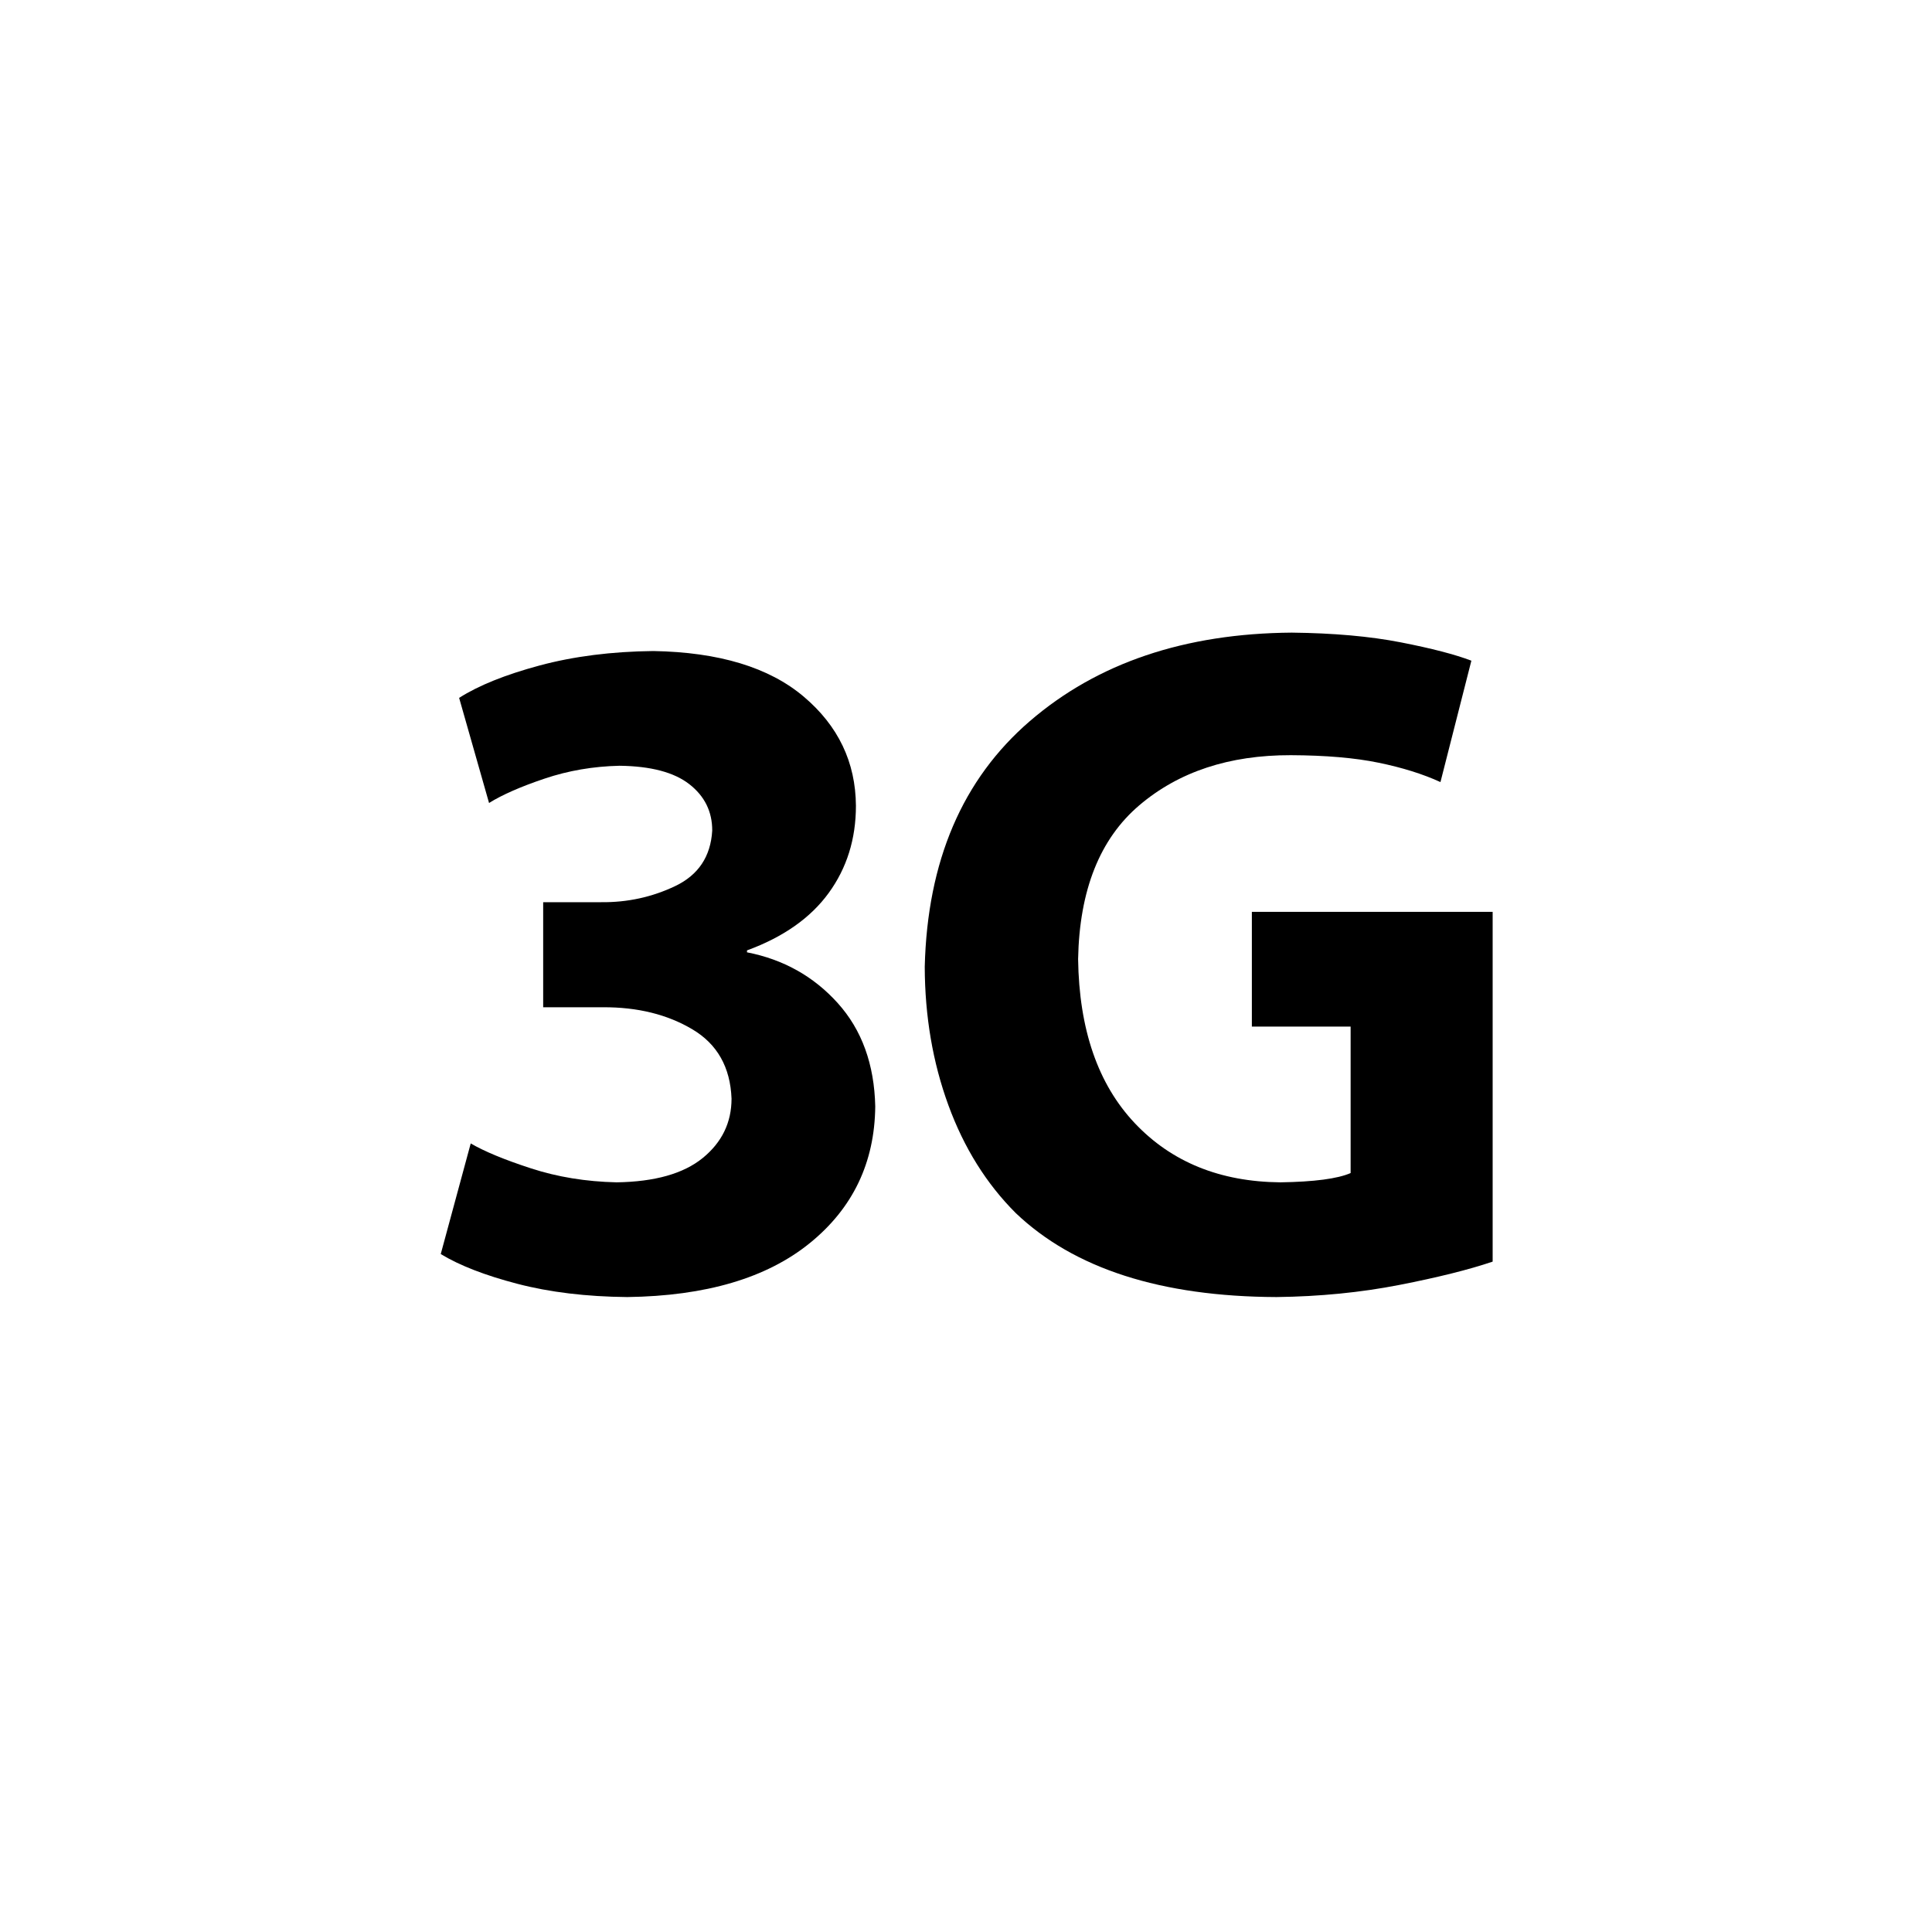
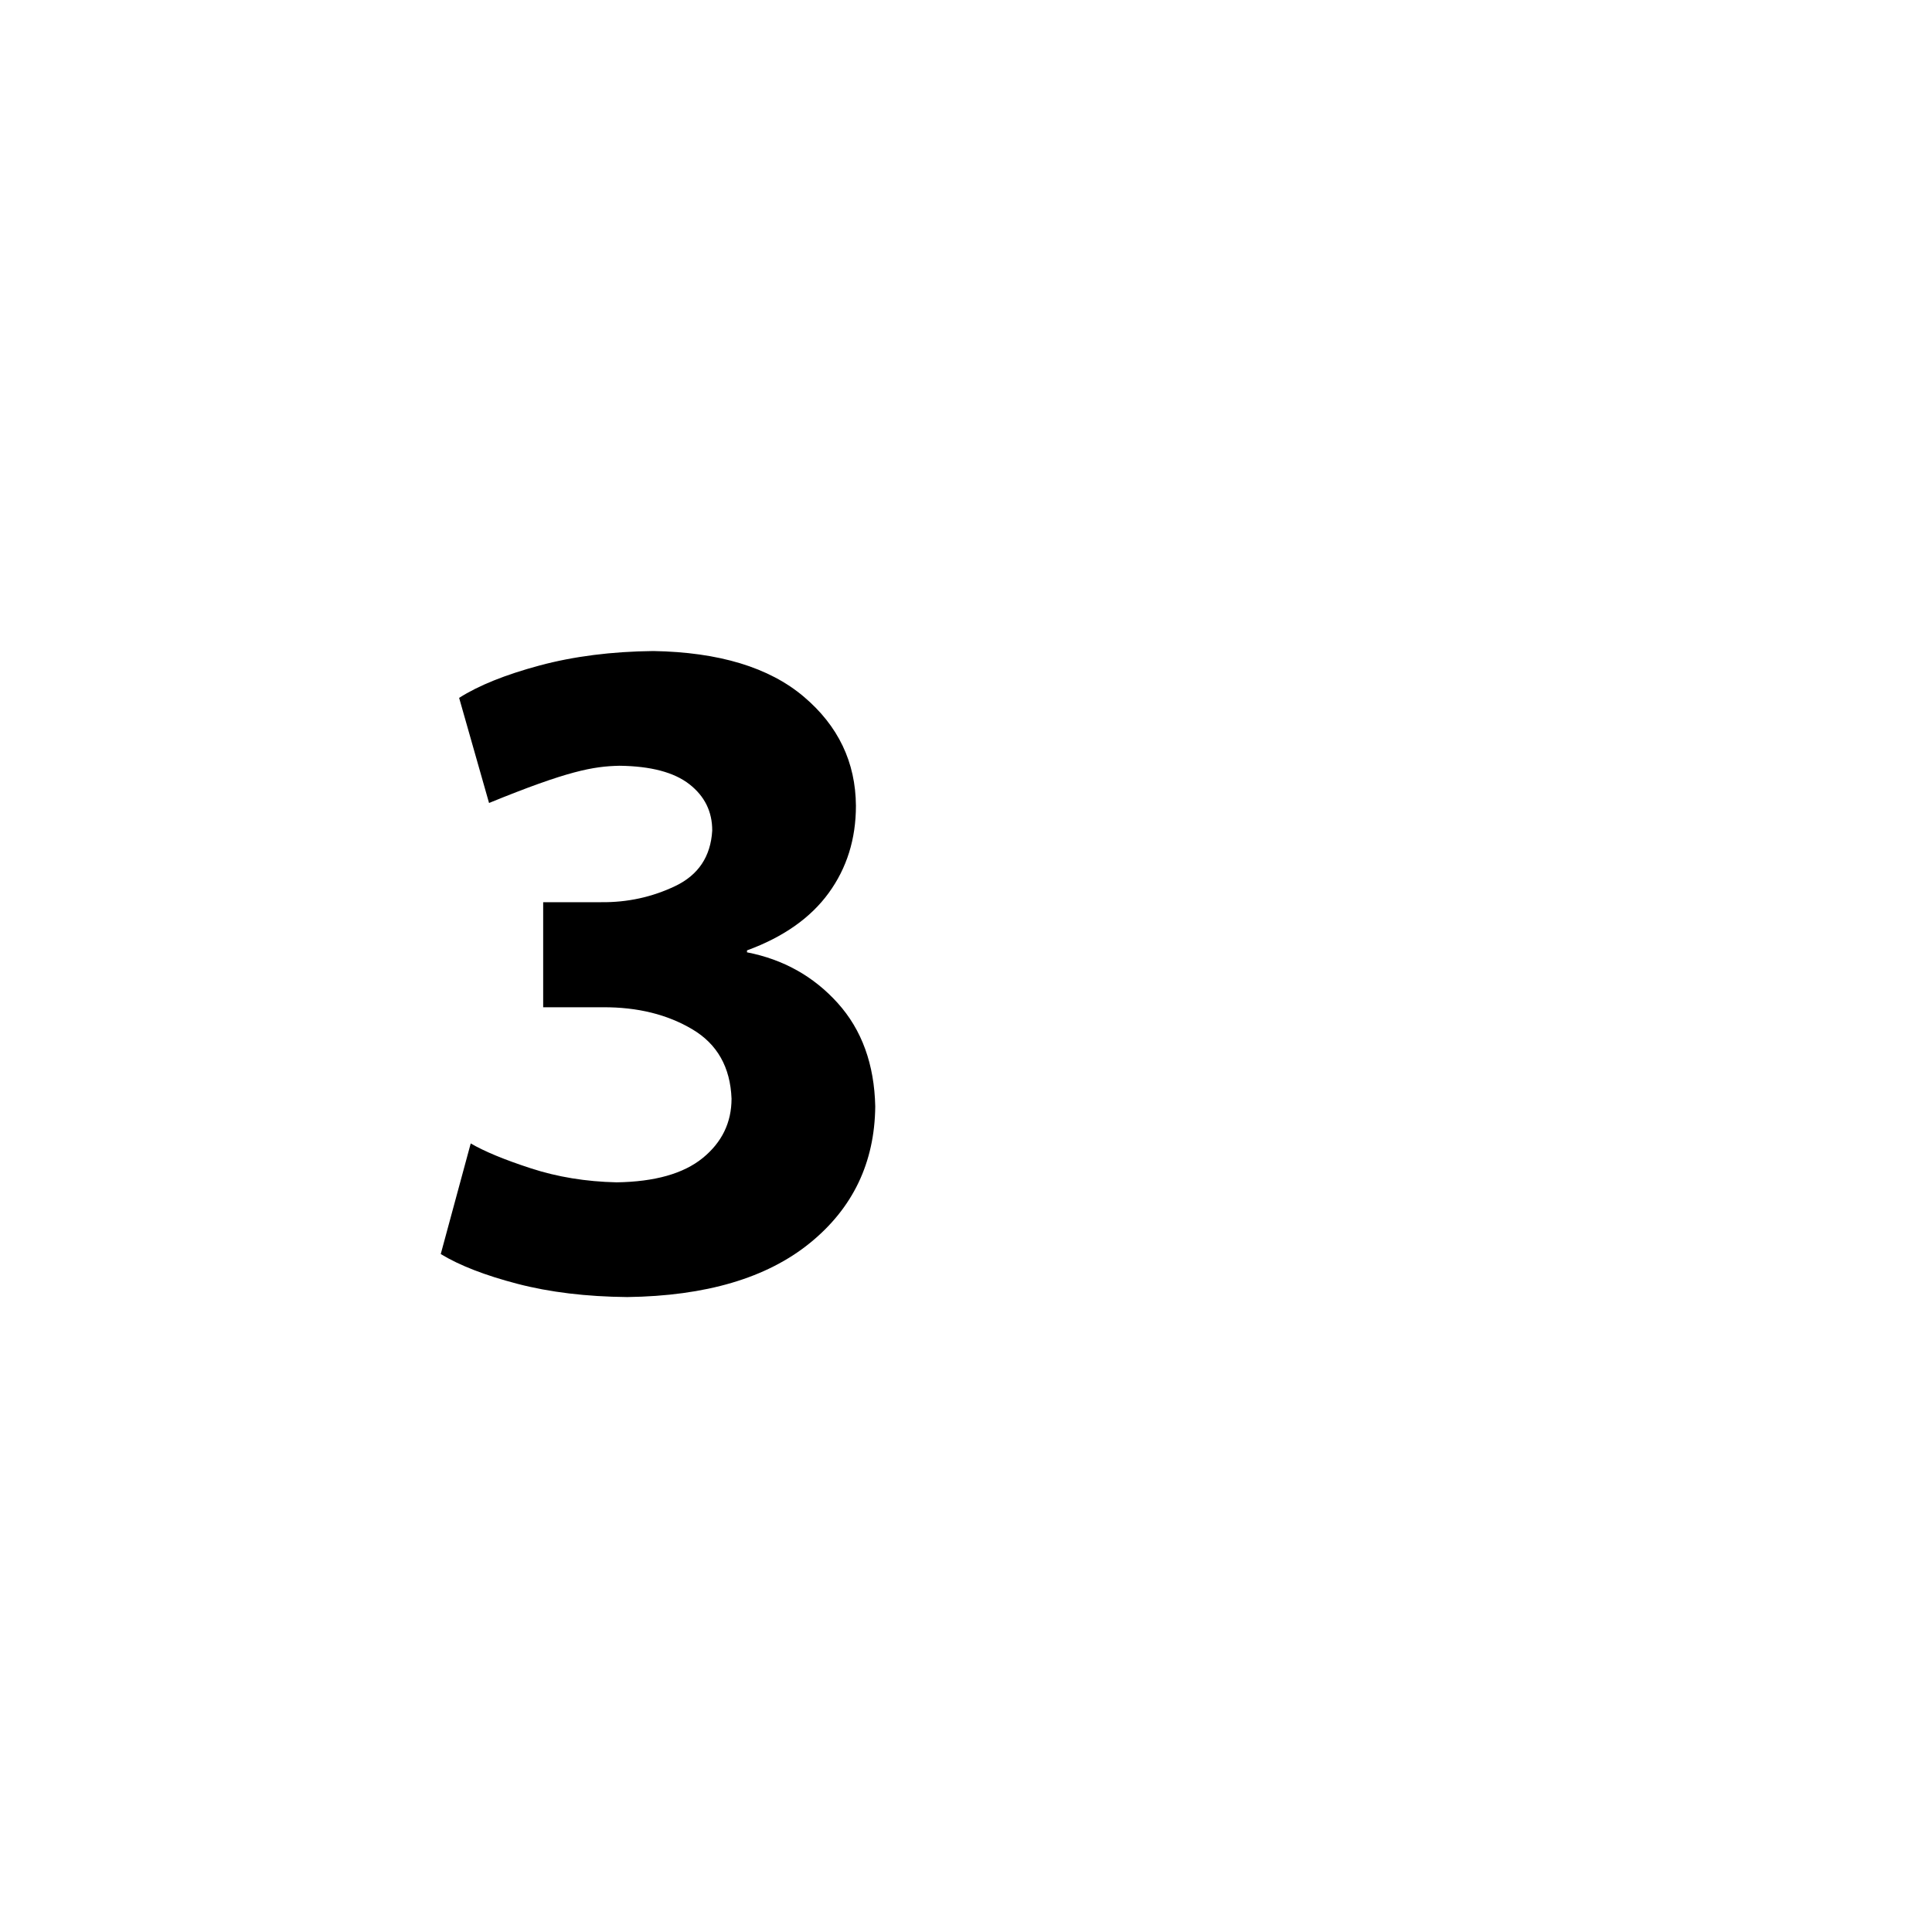
<svg xmlns="http://www.w3.org/2000/svg" width="800px" height="800px" viewBox="0 0 76 76" version="1.1" baseProfile="full" enable-background="new 0 0 76.00 76.00" xml:space="preserve">
  <g>
-     <path fill="#000000" fill-opacity="1" stroke-width="0.2" stroke-linejoin="round" d="M 17.338,49.331C 18.076,49.78 19.08,50.17 20.35,50.501C 21.62,50.833 23.061,51.007 24.673,51.023C 27.767,50.982 30.161,50.275 31.855,48.901C 33.549,47.528 34.407,45.736 34.43,43.526C 34.394,41.867 33.902,40.511 32.954,39.459C 32.006,38.407 30.816,37.741 29.385,37.462L 29.385,37.386C 30.812,36.863 31.883,36.111 32.597,35.13C 33.312,34.149 33.669,33.006 33.67,31.7C 33.659,29.983 32.974,28.55 31.613,27.401C 30.253,26.252 28.282,25.655 25.699,25.61C 24.06,25.628 22.569,25.818 21.224,26.179C 19.88,26.541 18.825,26.965 18.061,27.453L 19.238,31.587C 19.759,31.263 20.485,30.944 21.419,30.63C 22.352,30.315 23.336,30.146 24.369,30.123C 25.602,30.138 26.518,30.38 27.119,30.85C 27.72,31.32 28.02,31.929 28.017,32.675C 27.956,33.696 27.47,34.423 26.559,34.857C 25.648,35.291 24.677,35.502 23.647,35.49L 21.367,35.49L 21.367,39.623L 23.723,39.623C 25.081,39.617 26.251,39.906 27.233,40.489C 28.216,41.071 28.73,41.982 28.777,43.22C 28.776,44.16 28.398,44.938 27.642,45.554C 26.886,46.169 25.757,46.488 24.255,46.51C 23.049,46.483 21.926,46.299 20.887,45.96C 19.847,45.622 19.057,45.295 18.517,44.98L 17.338,49.331 Z " />
-     <path fill="#000000" fill-opacity="1" stroke-width="0.2" stroke-linejoin="round" d="M 58.717,35.87L 49.245,35.87L 49.245,40.383L 53.13,40.383L 53.13,46.145C 52.62,46.368 51.698,46.49 50.366,46.51C 47.992,46.488 46.082,45.711 44.637,44.18C 43.192,42.649 42.449,40.498 42.41,37.728C 42.462,35.018 43.263,33.002 44.814,31.681C 46.365,30.36 48.353,29.702 50.777,29.707C 52.147,29.713 53.299,29.811 54.233,30.004C 55.167,30.196 55.977,30.45 56.664,30.765L 57.88,25.99C 57.242,25.746 56.315,25.505 55.102,25.268C 53.888,25.031 52.459,24.904 50.814,24.886C 46.603,24.918 43.17,26.078 40.514,28.365C 37.858,30.652 36.479,33.874 36.377,38.032C 36.383,39.98 36.692,41.793 37.306,43.472C 37.919,45.151 38.803,46.567 39.959,47.721C 42.249,49.904 45.669,51.005 50.216,51.023C 51.917,51.002 53.527,50.843 55.046,50.546C 56.566,50.249 57.789,49.944 58.717,49.629L 58.717,35.87 Z " />
+     <path fill="#000000" fill-opacity="1" stroke-width="0.2" stroke-linejoin="round" d="M 17.338,49.331C 18.076,49.78 19.08,50.17 20.35,50.501C 21.62,50.833 23.061,51.007 24.673,51.023C 27.767,50.982 30.161,50.275 31.855,48.901C 33.549,47.528 34.407,45.736 34.43,43.526C 34.394,41.867 33.902,40.511 32.954,39.459C 32.006,38.407 30.816,37.741 29.385,37.462L 29.385,37.386C 30.812,36.863 31.883,36.111 32.597,35.13C 33.312,34.149 33.669,33.006 33.67,31.7C 33.659,29.983 32.974,28.55 31.613,27.401C 30.253,26.252 28.282,25.655 25.699,25.61C 24.06,25.628 22.569,25.818 21.224,26.179C 19.88,26.541 18.825,26.965 18.061,27.453L 19.238,31.587C 22.352,30.315 23.336,30.146 24.369,30.123C 25.602,30.138 26.518,30.38 27.119,30.85C 27.72,31.32 28.02,31.929 28.017,32.675C 27.956,33.696 27.47,34.423 26.559,34.857C 25.648,35.291 24.677,35.502 23.647,35.49L 21.367,35.49L 21.367,39.623L 23.723,39.623C 25.081,39.617 26.251,39.906 27.233,40.489C 28.216,41.071 28.73,41.982 28.777,43.22C 28.776,44.16 28.398,44.938 27.642,45.554C 26.886,46.169 25.757,46.488 24.255,46.51C 23.049,46.483 21.926,46.299 20.887,45.96C 19.847,45.622 19.057,45.295 18.517,44.98L 17.338,49.331 Z " />
  </g>
</svg>